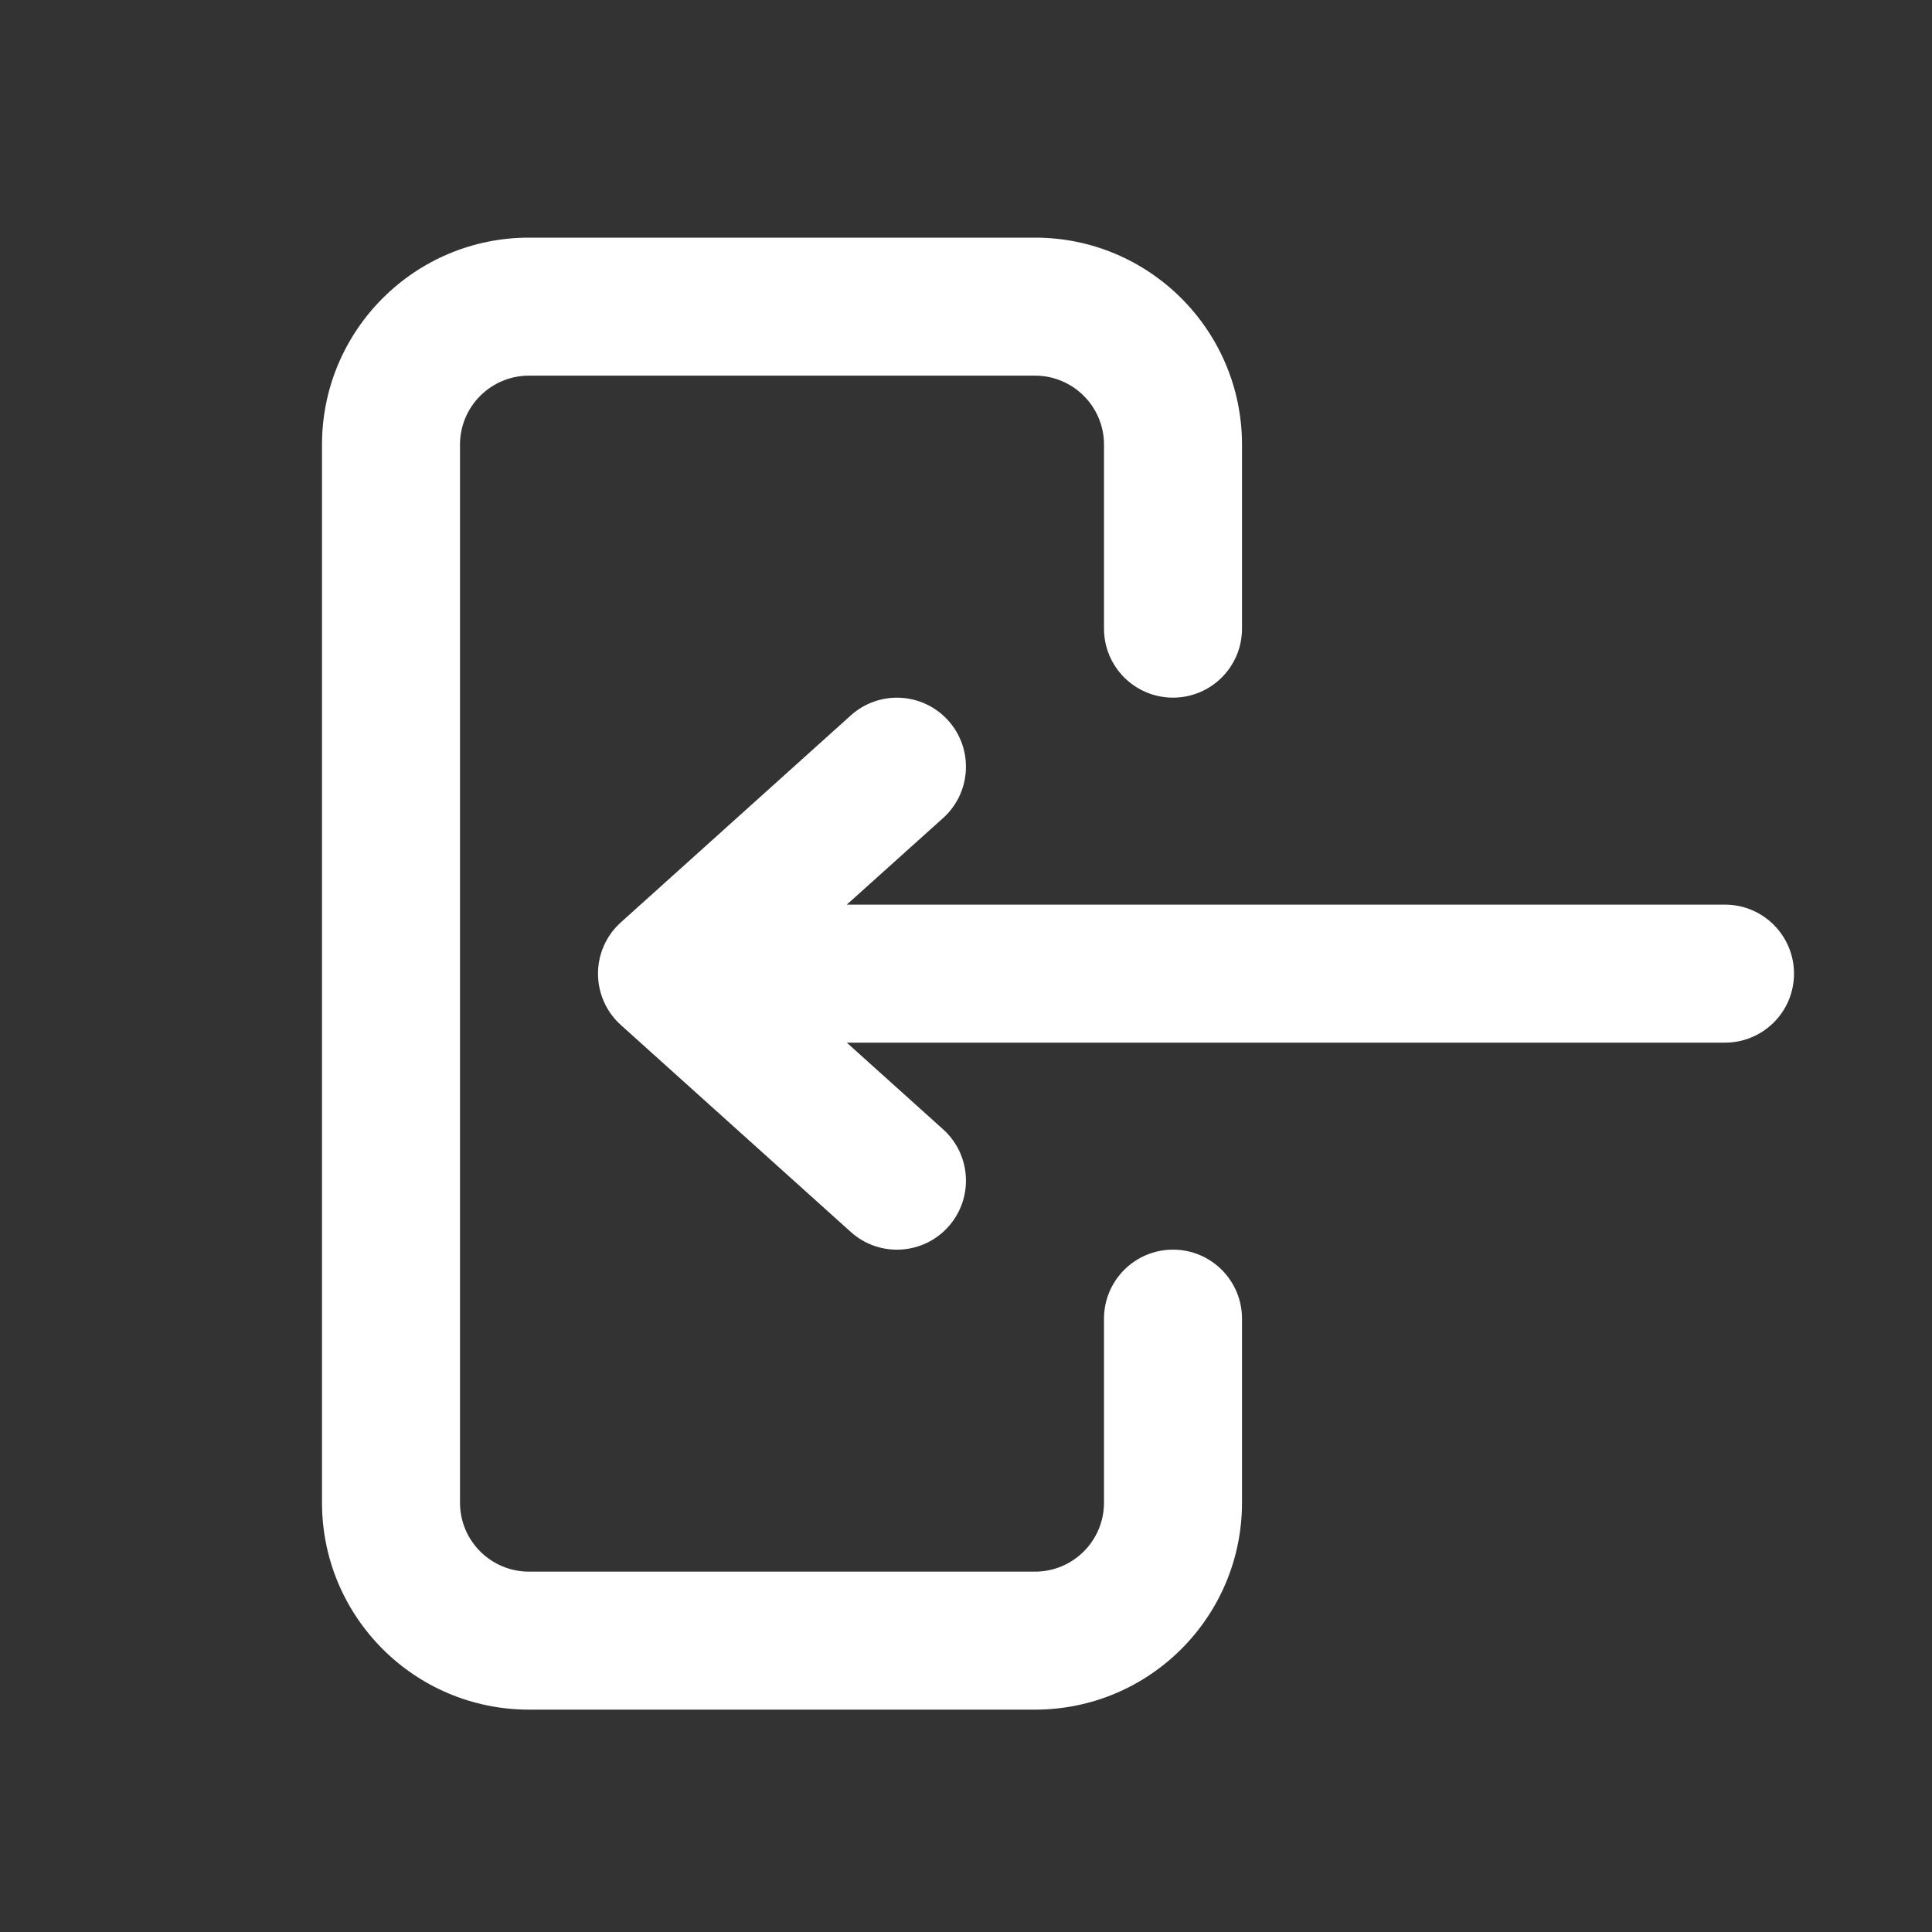
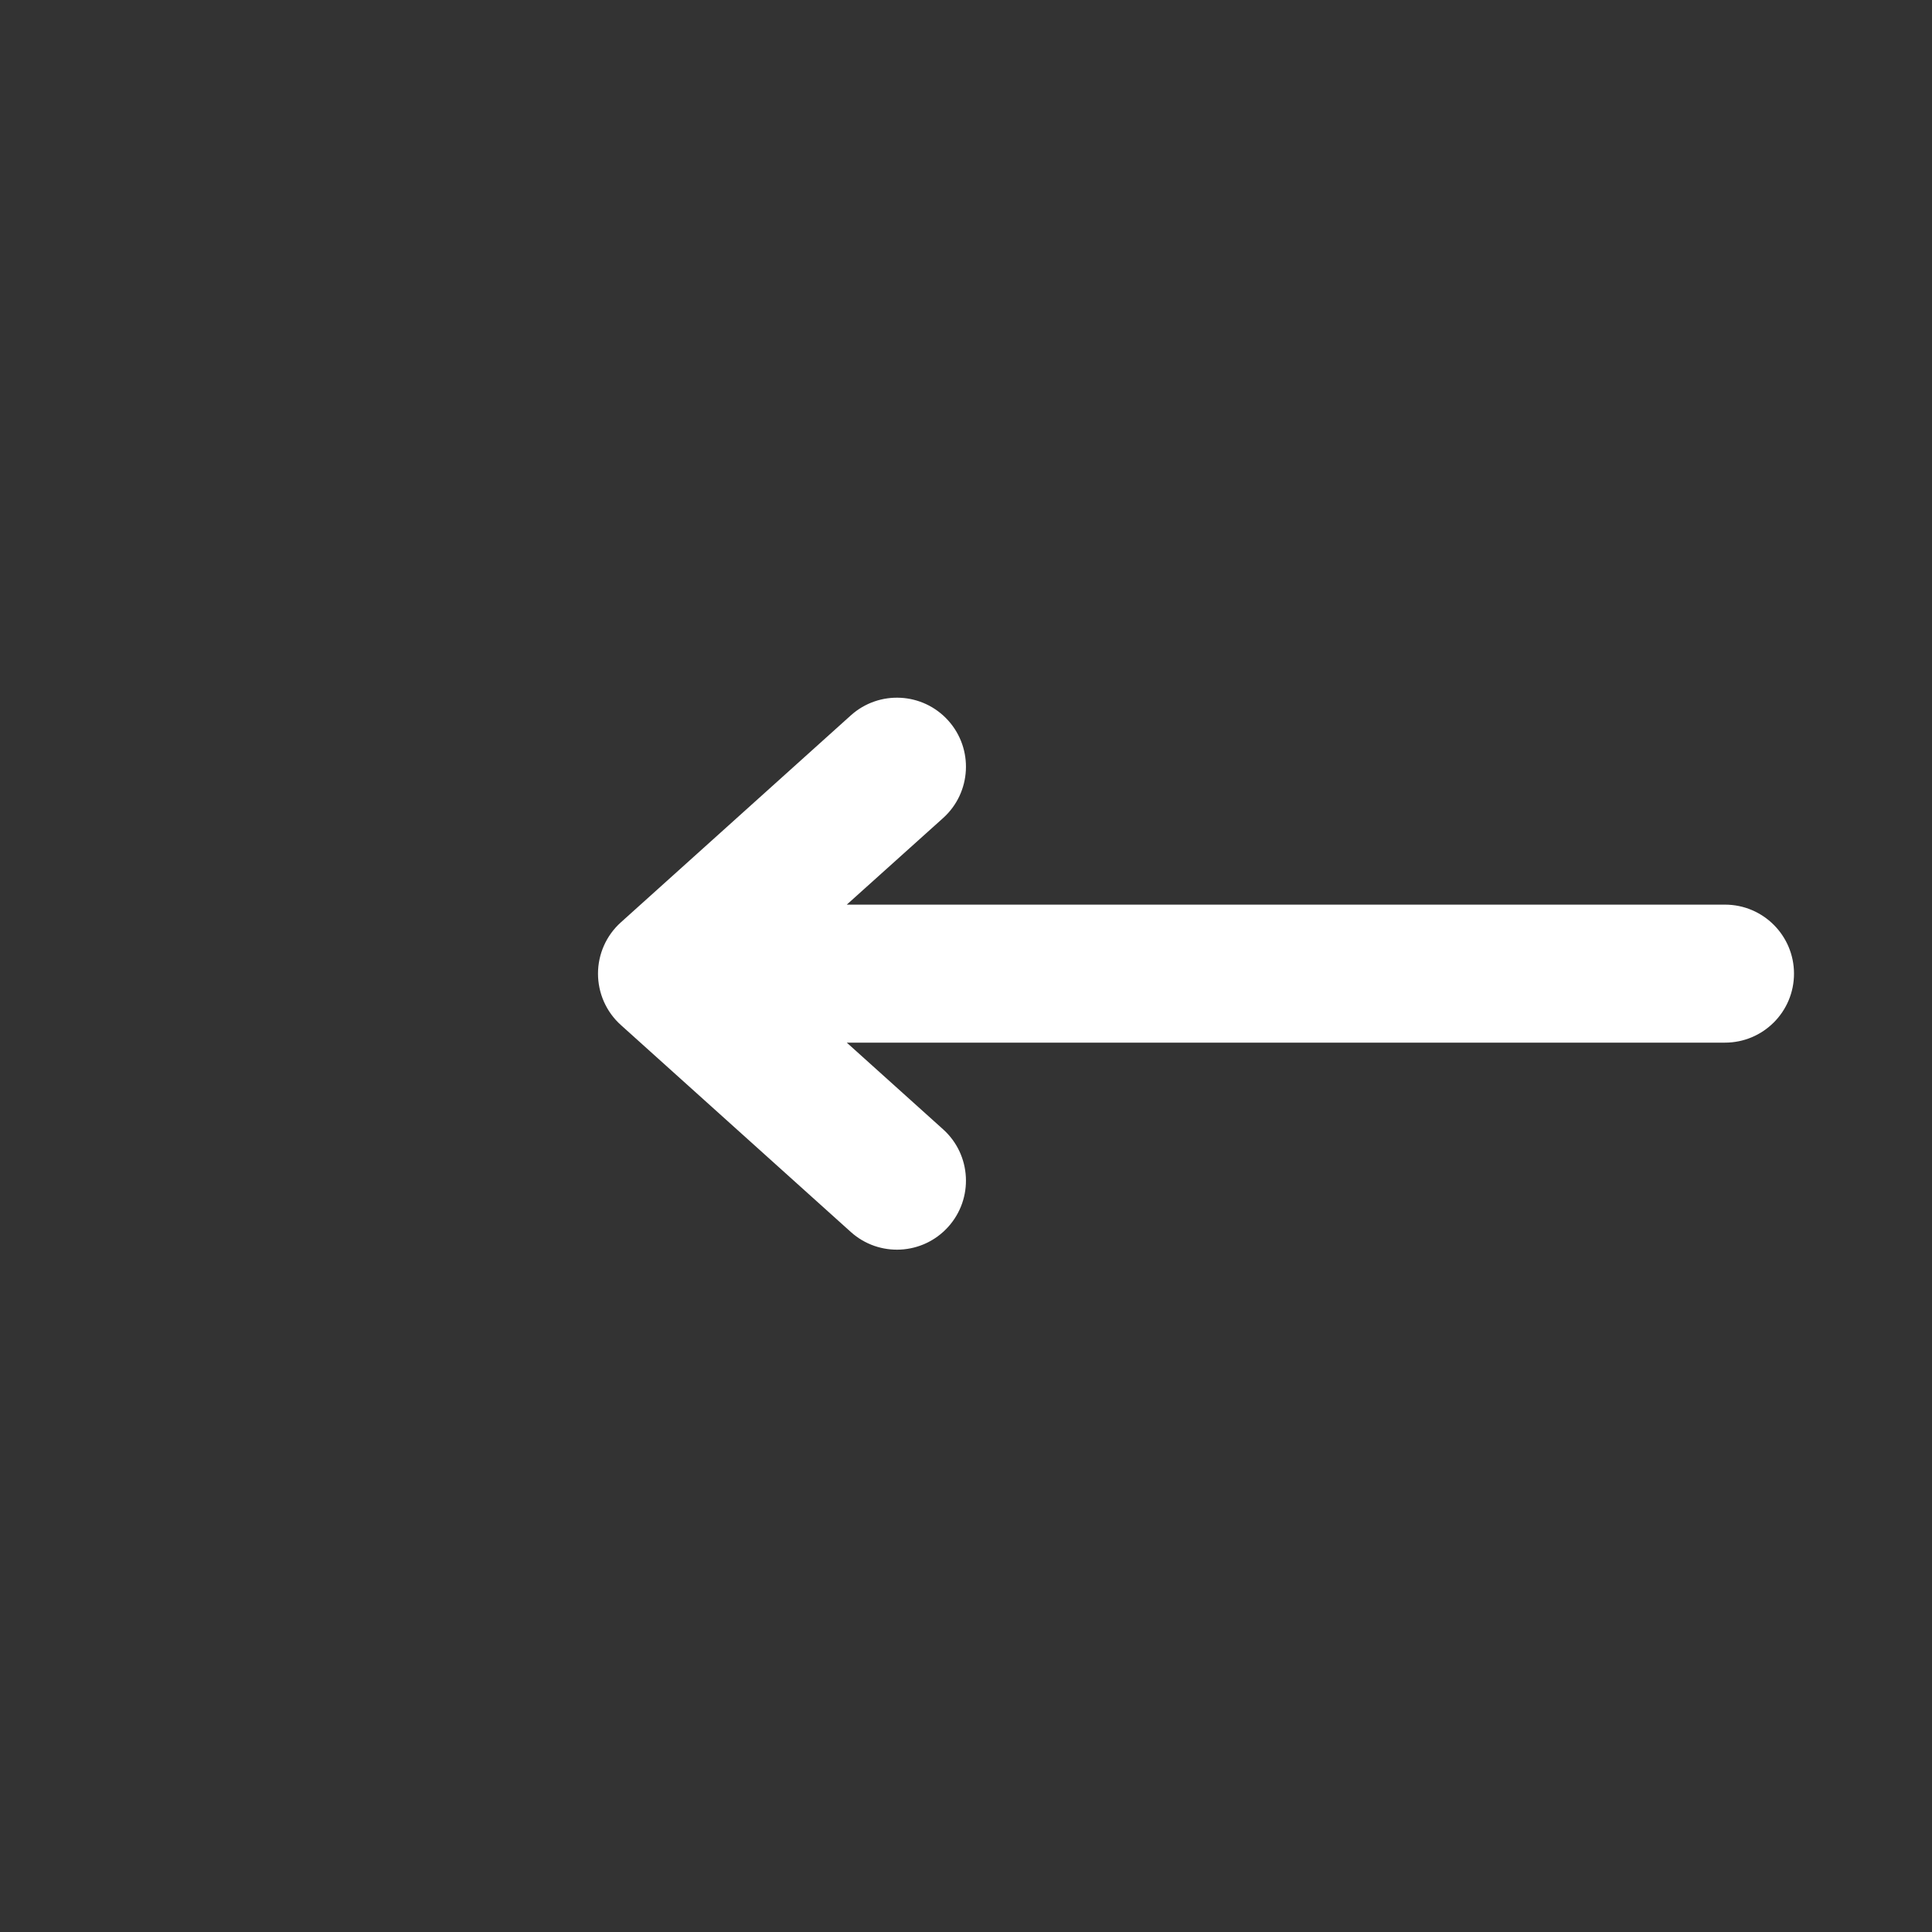
<svg xmlns="http://www.w3.org/2000/svg" width="21" height="21" viewBox="0 0 21 21" fill="none">
  <rect x="0" y="0" width="21" height="21" fill="#333333" stroke="none" />
-   <path fill-rule="evenodd" clip-rule="evenodd" d="M3.5 4.833C3.5 3.591 4.507 2.583 5.75 2.583H11.25C12.492 2.583 13.5 3.591 13.5 4.833V6.833C13.5 7.248 13.164 7.583 12.75 7.583C12.336 7.583 12 7.248 12 6.833V4.833C12 4.419 11.664 4.083 11.25 4.083H5.75C5.336 4.083 5 4.419 5 4.833V16.333C5 16.748 5.336 17.083 5.75 17.083H11.25C11.664 17.083 12 16.748 12 16.333V14.333C12 13.919 12.336 13.583 12.75 13.583C13.164 13.583 13.5 13.919 13.5 14.333V16.333C13.5 17.576 12.492 18.583 11.25 18.583H5.75C4.507 18.583 3.5 17.576 3.5 16.333V4.833Z" fill="white" />
-   <path fill-rule="evenodd" clip-rule="evenodd" d="M19.5 10.583C19.5 10.169 19.164 9.833 18.75 9.833H9.204L10.252 8.891C10.559 8.614 10.584 8.14 10.307 7.832C10.03 7.524 9.556 7.499 9.248 7.776L6.748 10.026C6.59 10.168 6.5 10.371 6.5 10.583C6.5 10.796 6.59 10.999 6.748 11.141L9.248 13.391C9.556 13.668 10.03 13.643 10.307 13.335C10.584 13.027 10.559 12.553 10.252 12.276L9.204 11.333H18.75C19.164 11.333 19.5 10.998 19.5 10.583Z" fill="white" />
+   <path fill-rule="evenodd" clip-rule="evenodd" d="M19.5 10.583C19.5 10.169 19.164 9.833 18.75 9.833H9.204L10.252 8.891C10.559 8.614 10.584 8.14 10.307 7.832C10.03 7.524 9.556 7.499 9.248 7.776L6.748 10.026C6.59 10.168 6.5 10.371 6.5 10.583C6.5 10.796 6.59 10.999 6.748 11.141L9.248 13.391C9.556 13.668 10.03 13.643 10.307 13.335C10.584 13.027 10.559 12.553 10.252 12.276L9.204 11.333H18.75C19.164 11.333 19.5 10.998 19.5 10.583" fill="white" />
</svg>